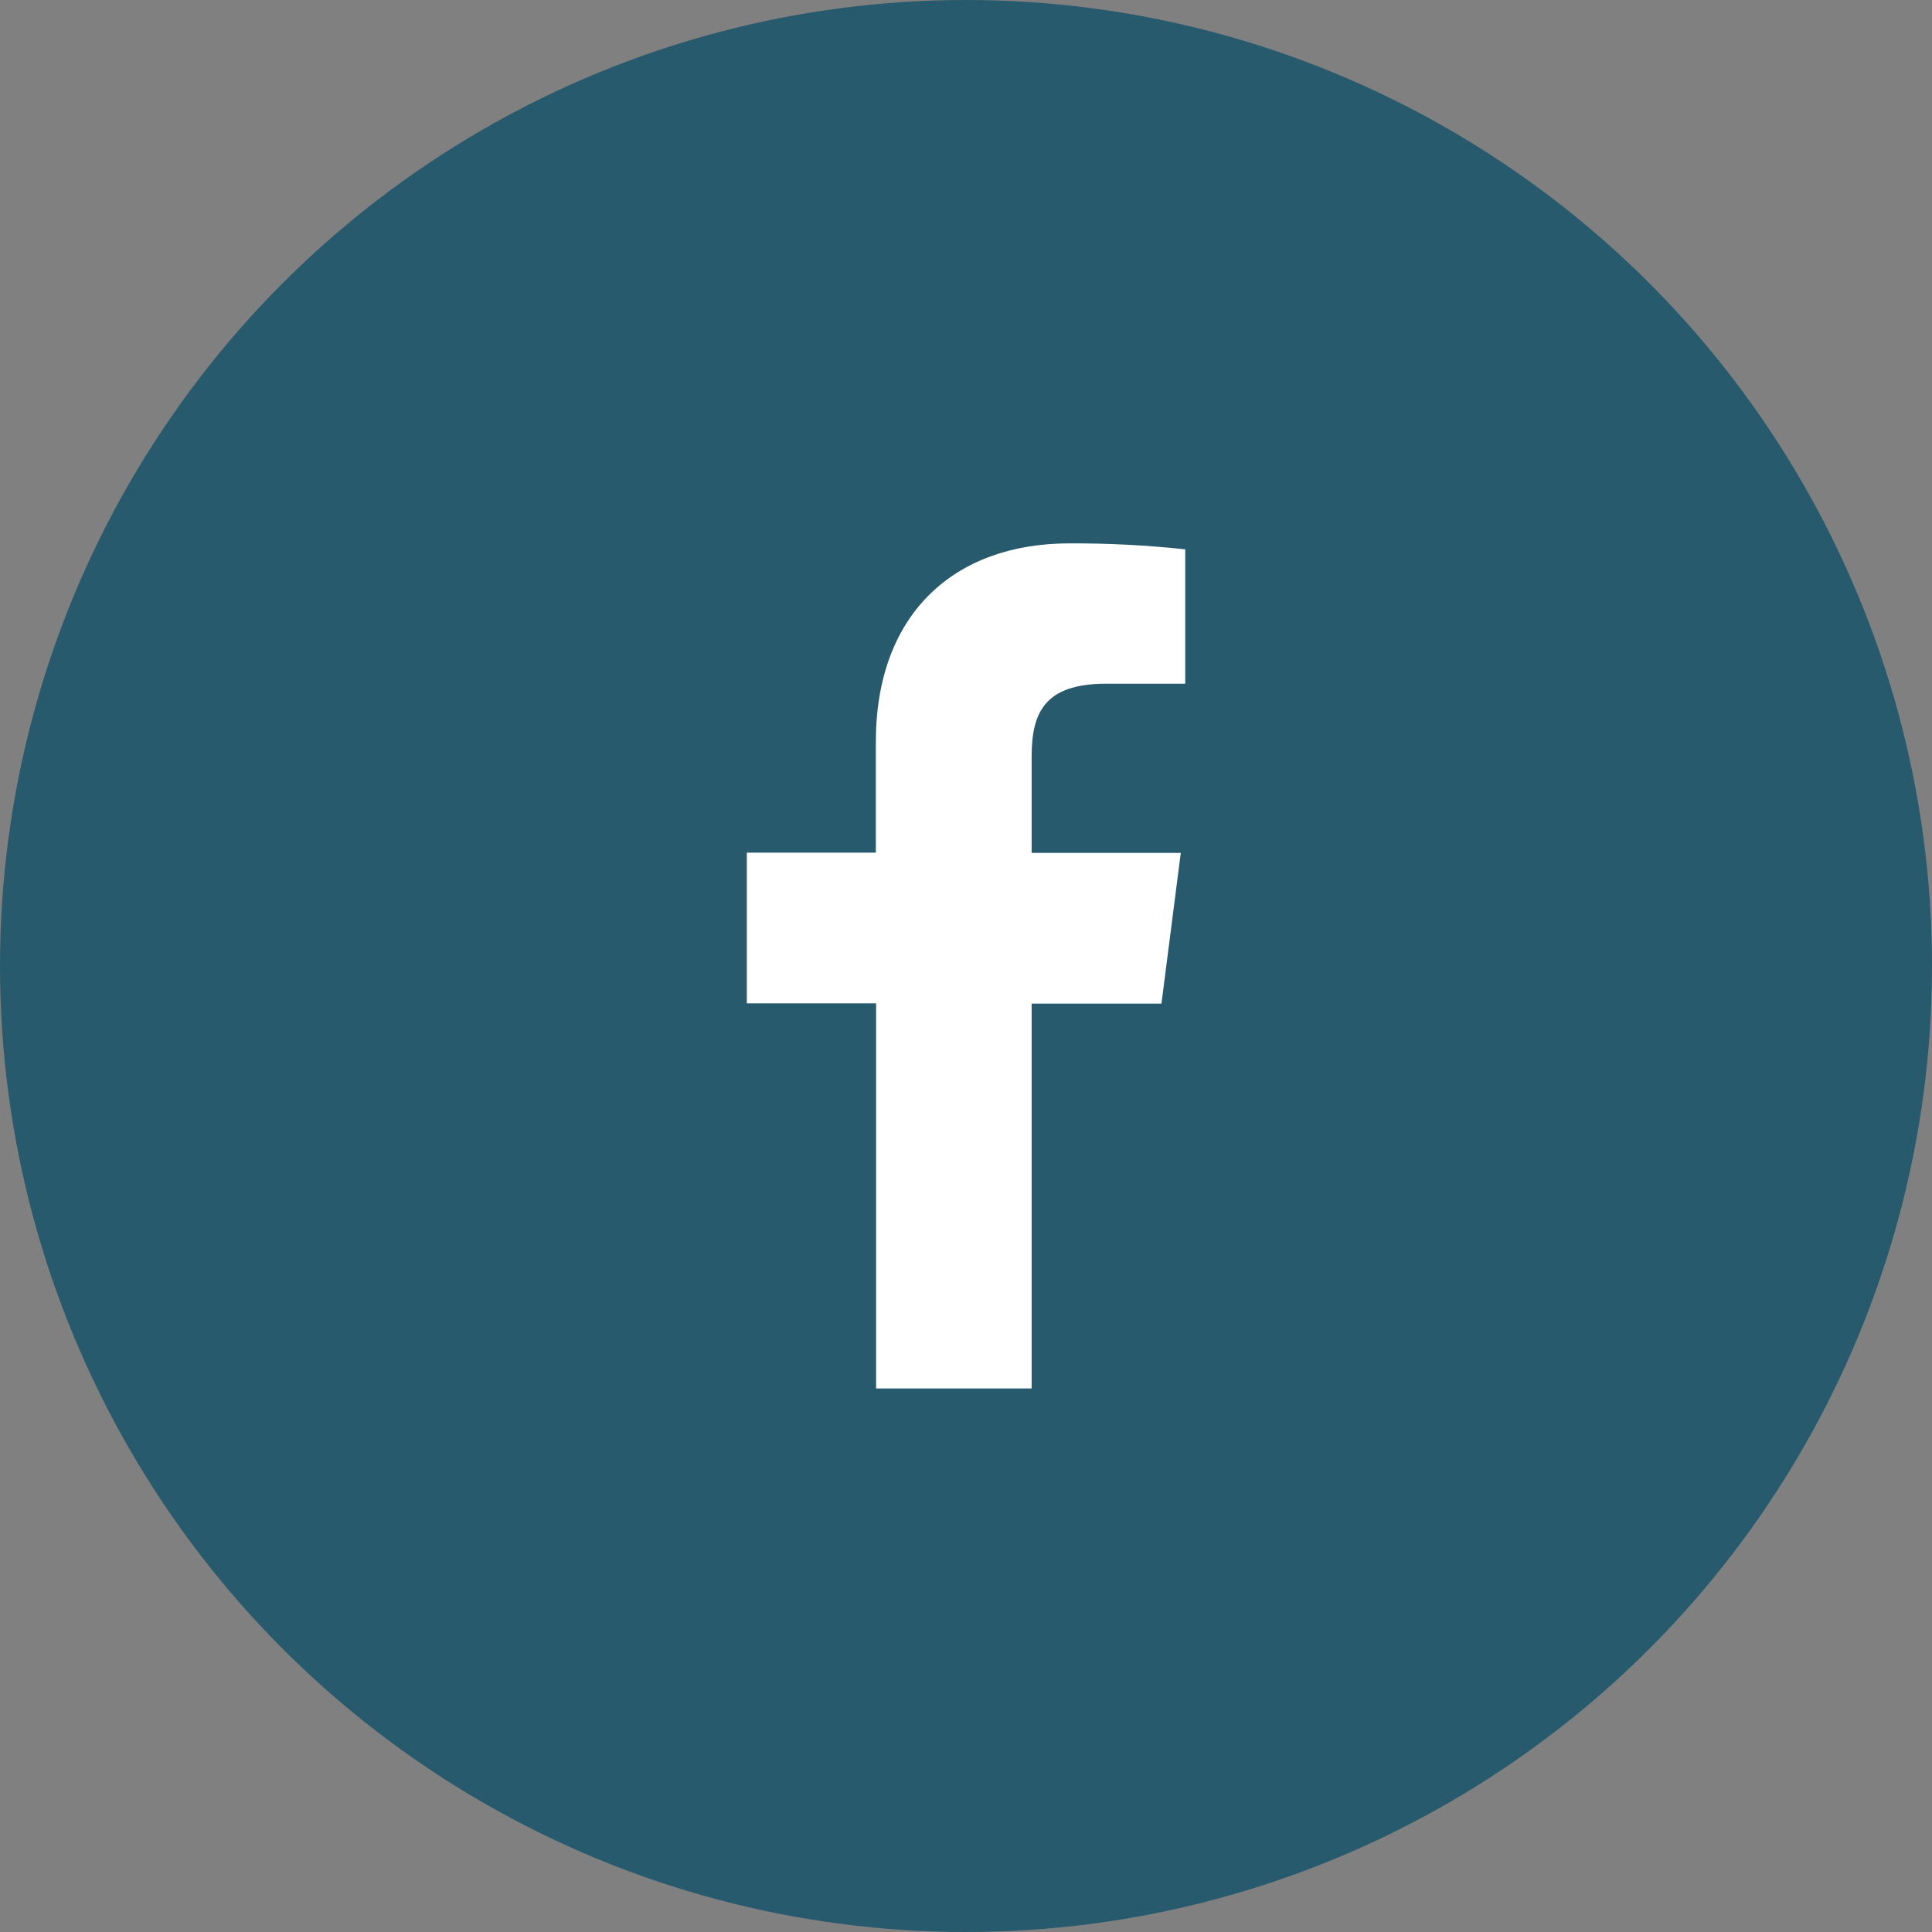
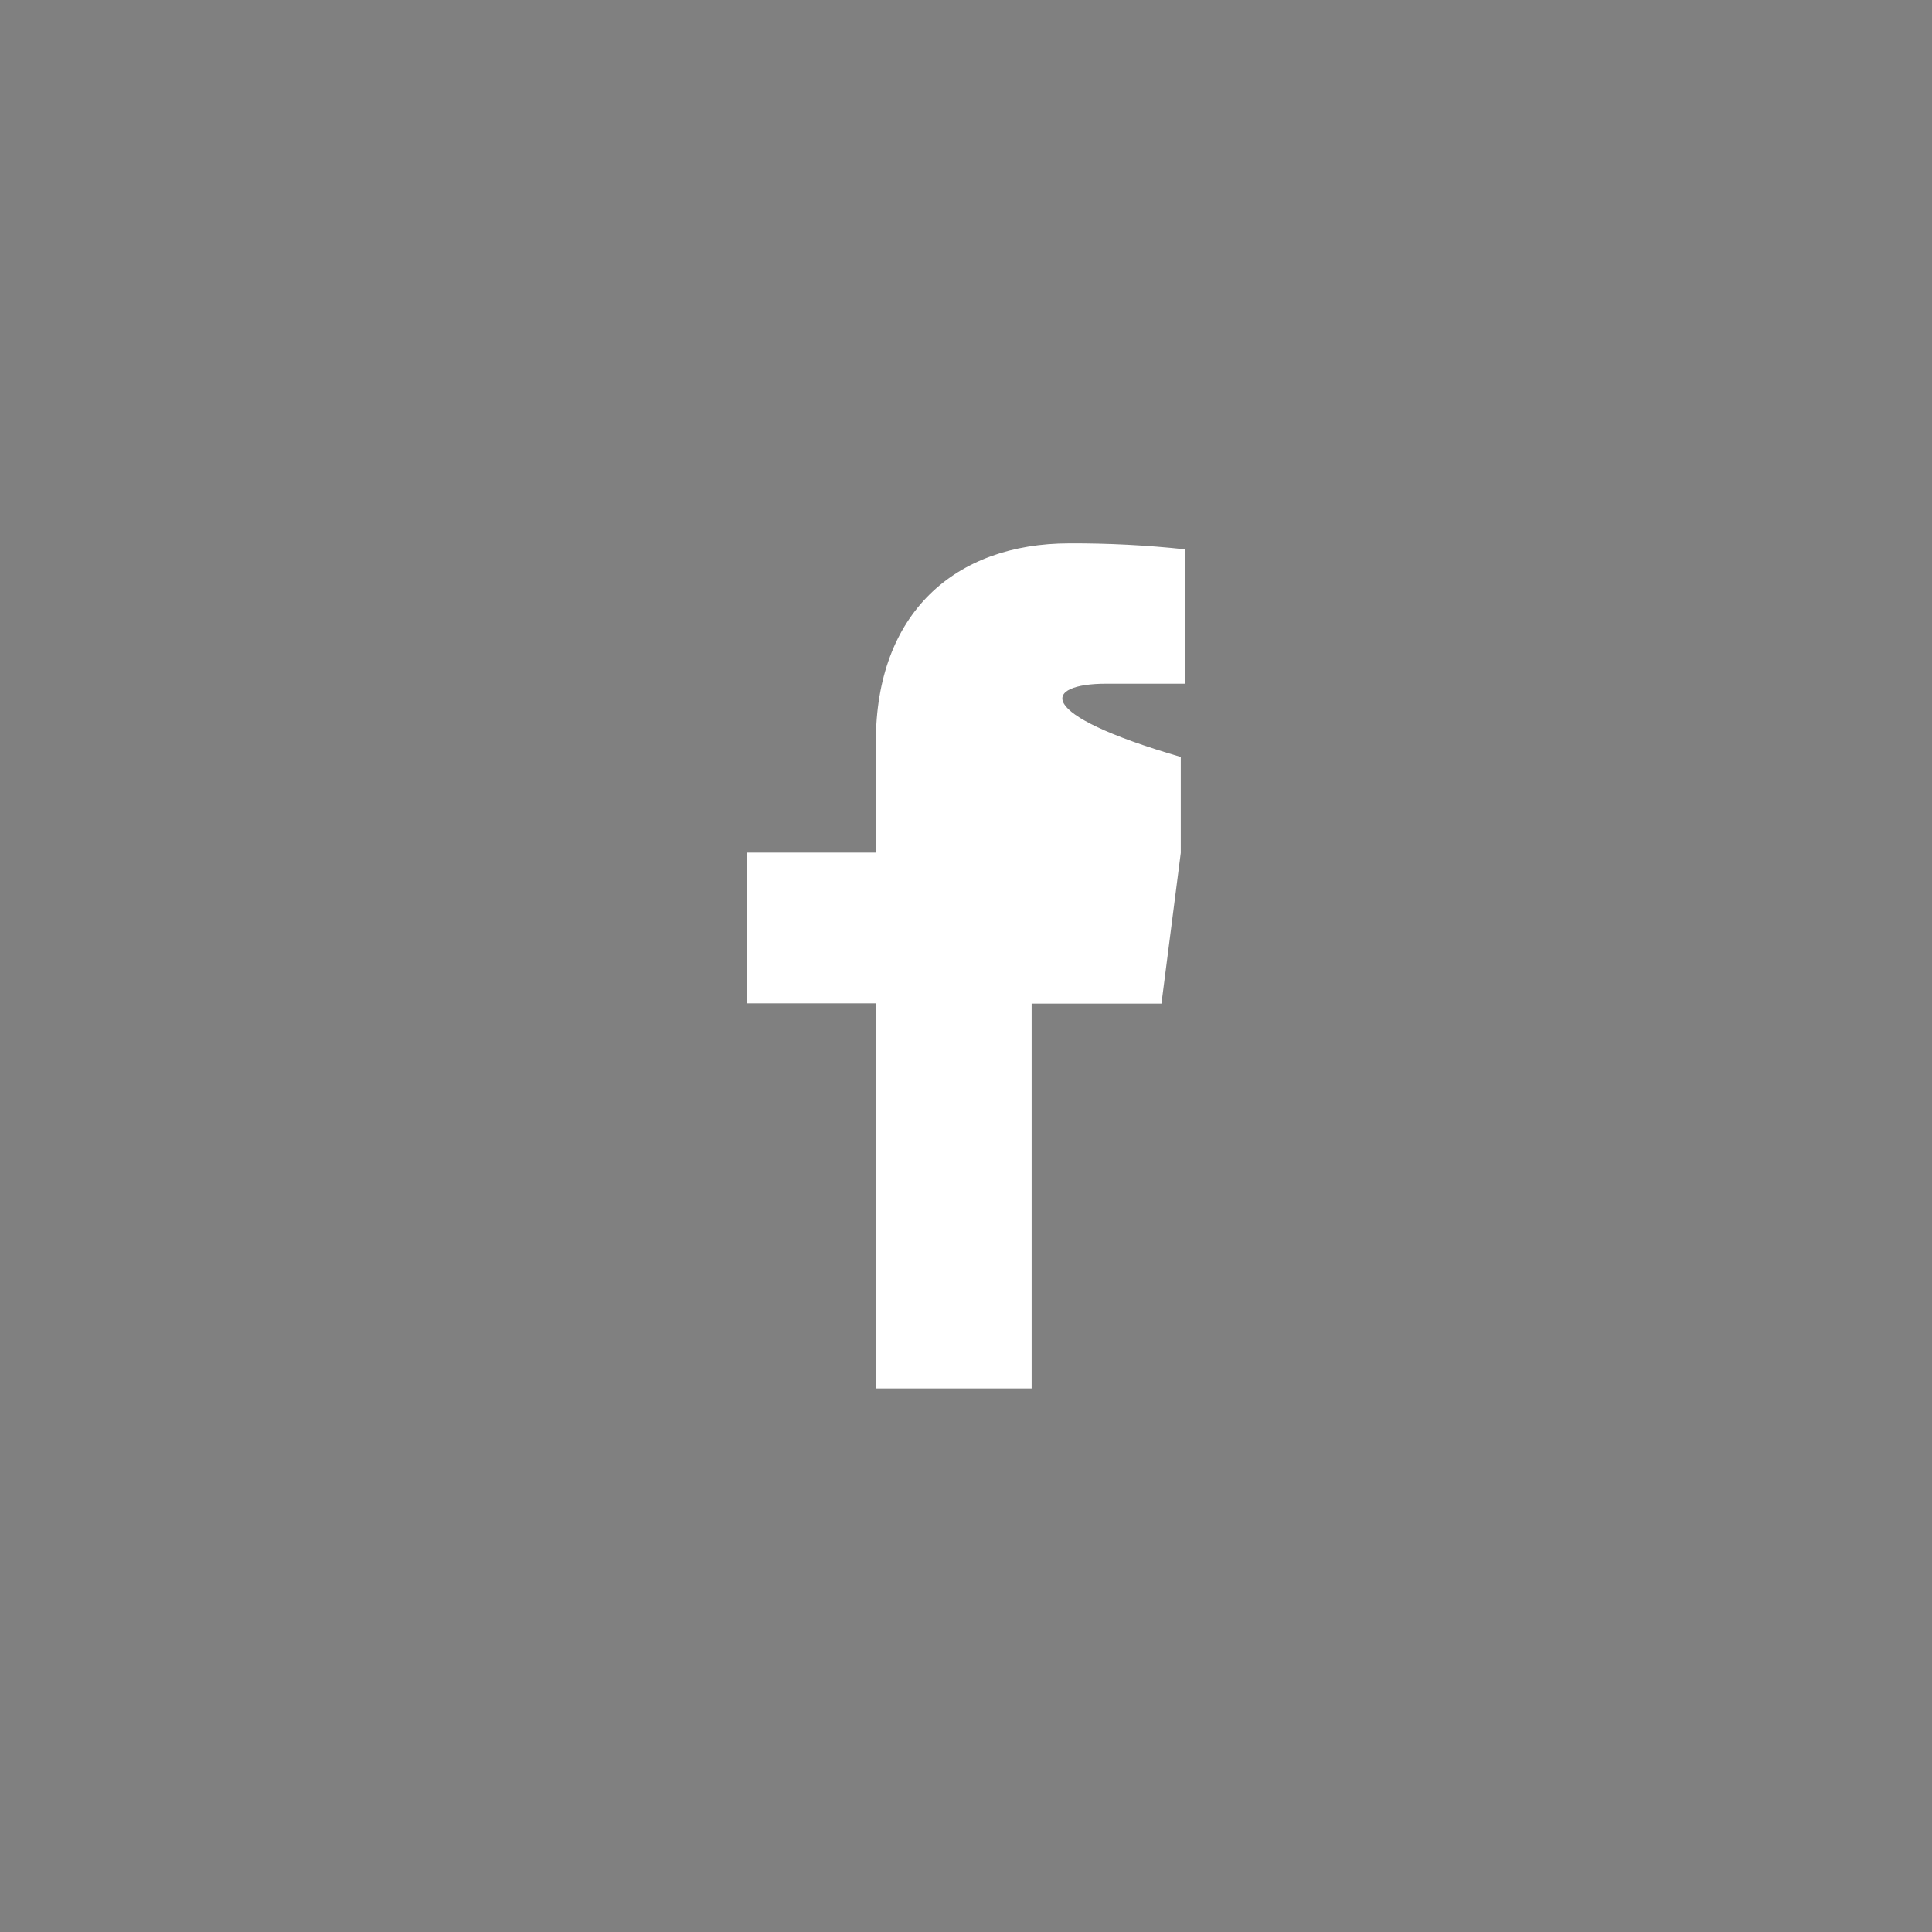
<svg xmlns="http://www.w3.org/2000/svg" width="36" height="36" viewBox="0 0 36 36" fill="none">
  <rect x="0" y="0" width="36" height="36" fill="#808080" stroke="none" />
-   <circle cx="18" cy="18" r="18" fill="#285A6D" />
-   <path d="M19.223 25.872V18.701H21.642L22.002 15.893H19.223V14.105C19.223 13.294 19.449 12.74 20.611 12.74H22.085V10.236C21.368 10.159 20.647 10.122 19.926 10.125C17.788 10.125 16.32 11.431 16.32 13.827V15.888H13.916V18.696H16.325V25.872H19.223Z" fill="white" />
+   <path d="M19.223 25.872V18.701H21.642L22.002 15.893V14.105C19.223 13.294 19.449 12.74 20.611 12.74H22.085V10.236C21.368 10.159 20.647 10.122 19.926 10.125C17.788 10.125 16.32 11.431 16.32 13.827V15.888H13.916V18.696H16.325V25.872H19.223Z" fill="white" />
</svg>